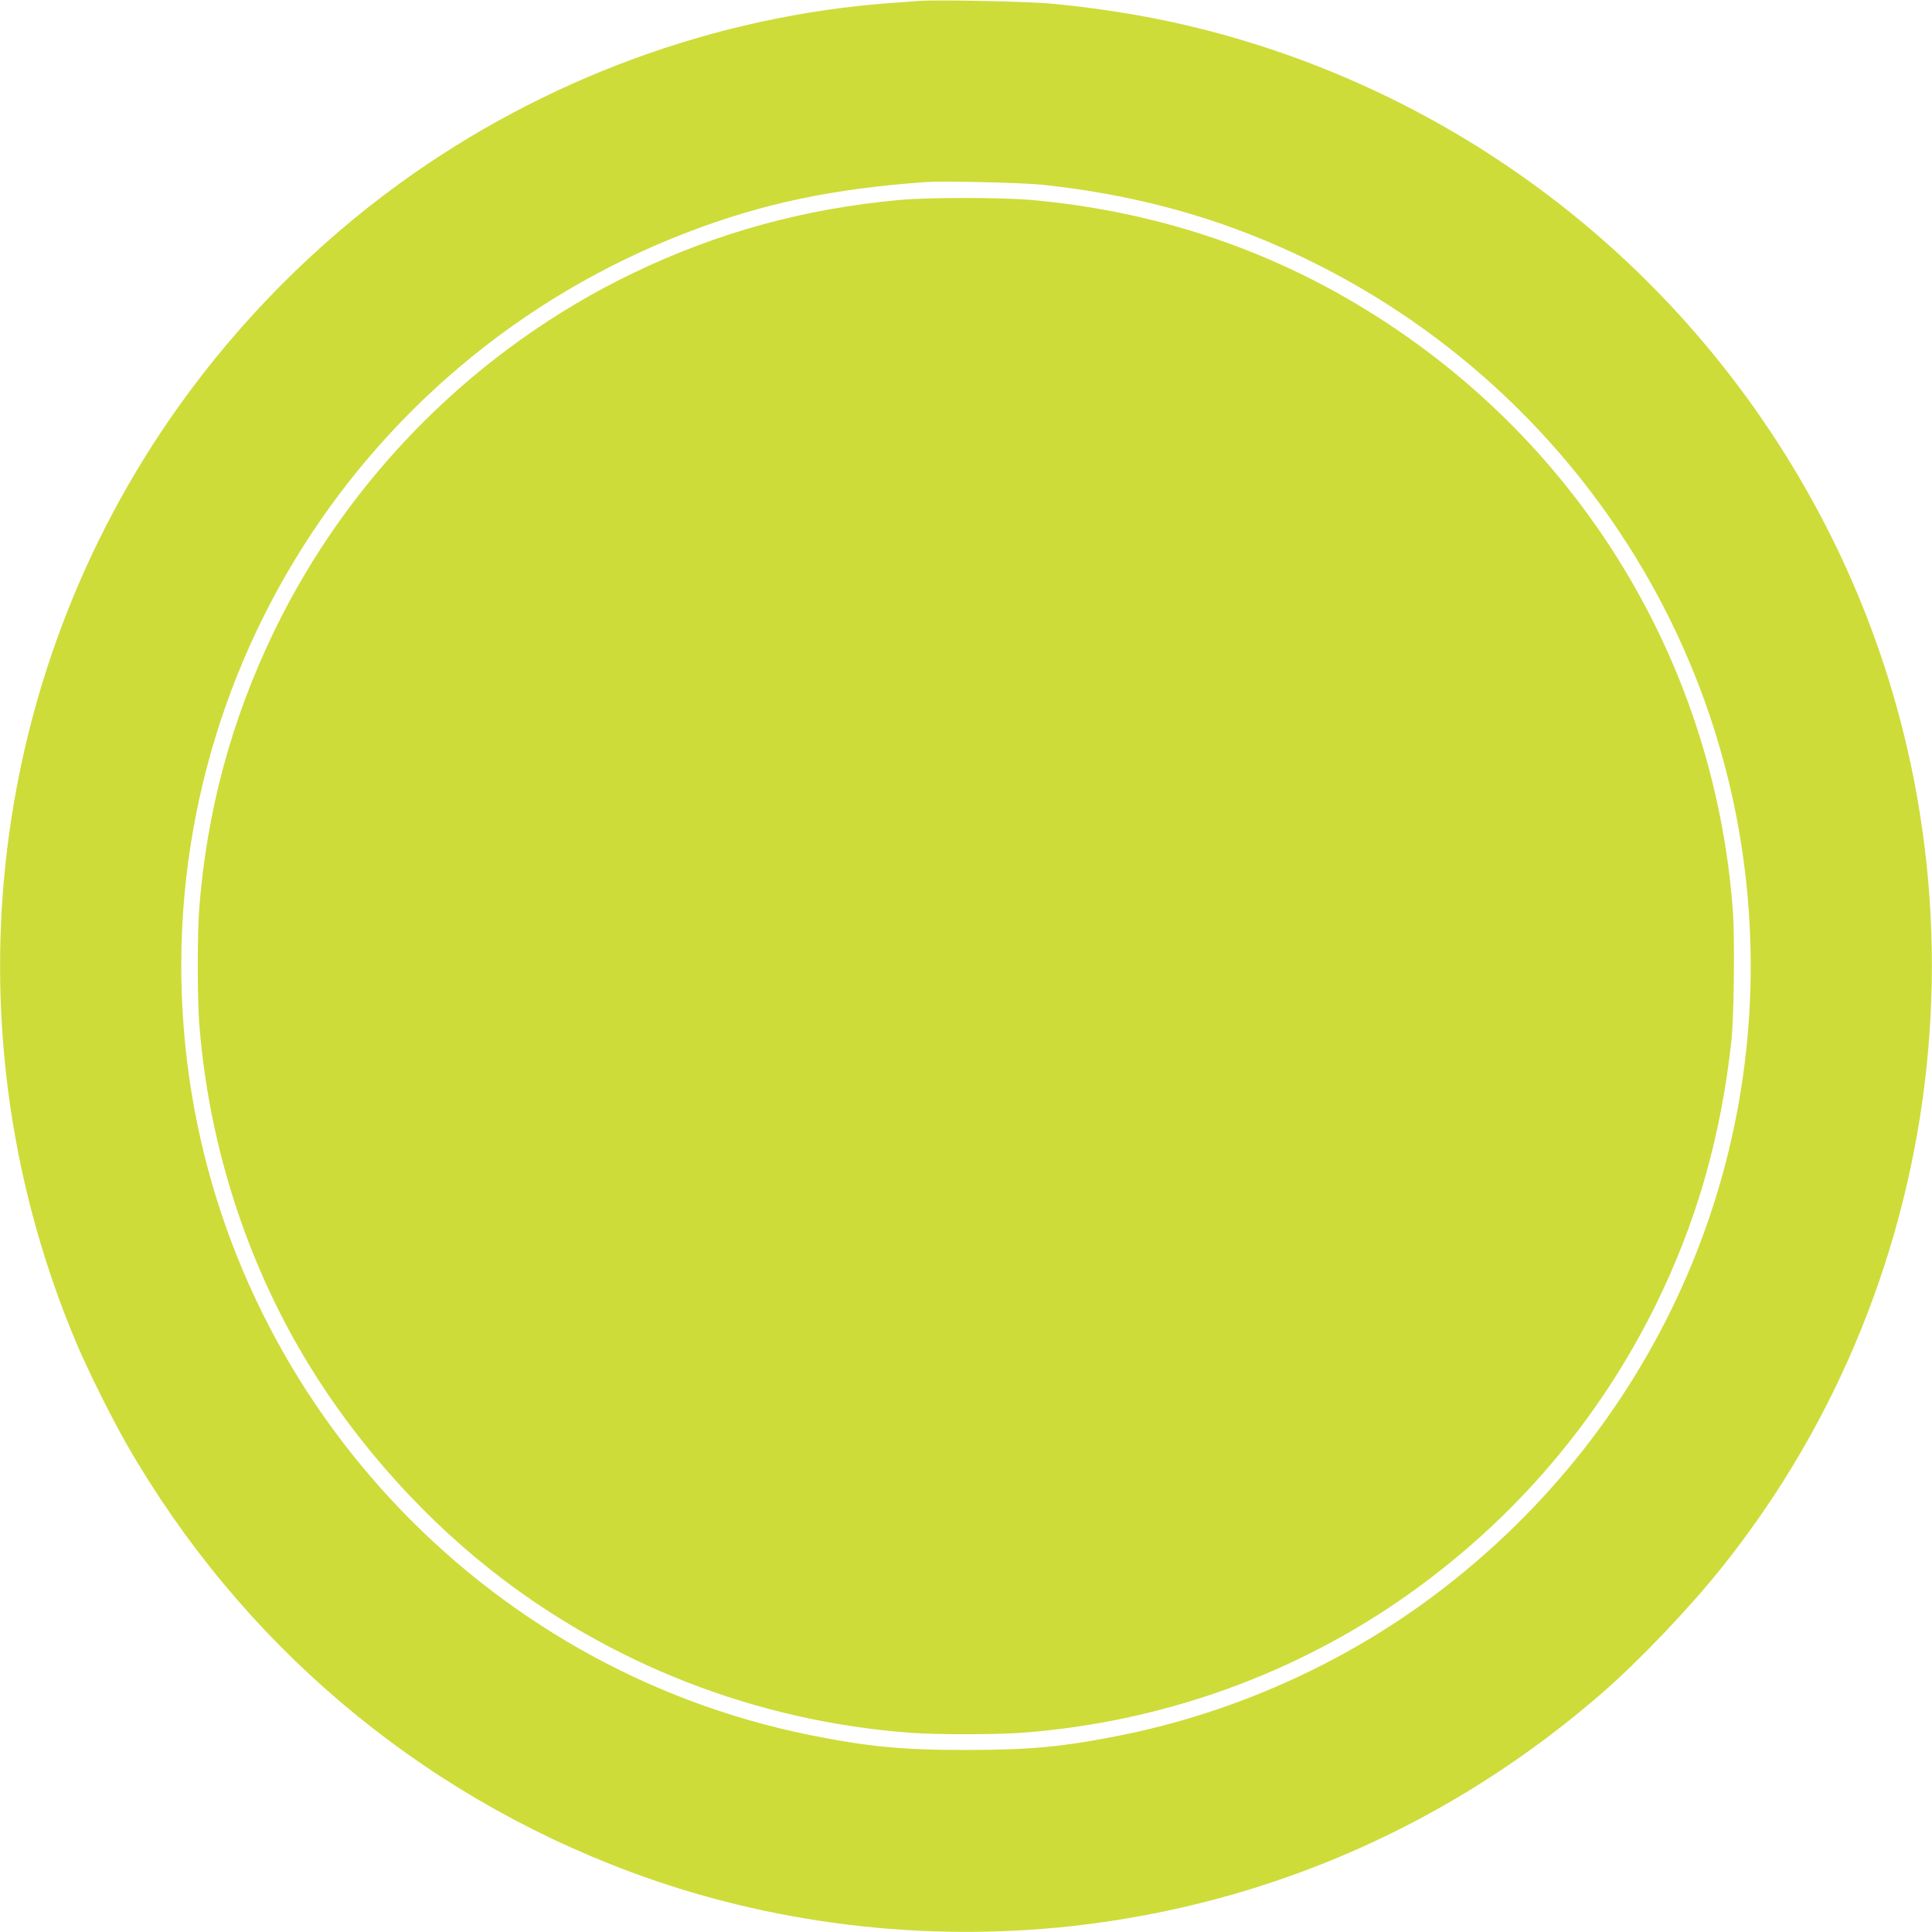
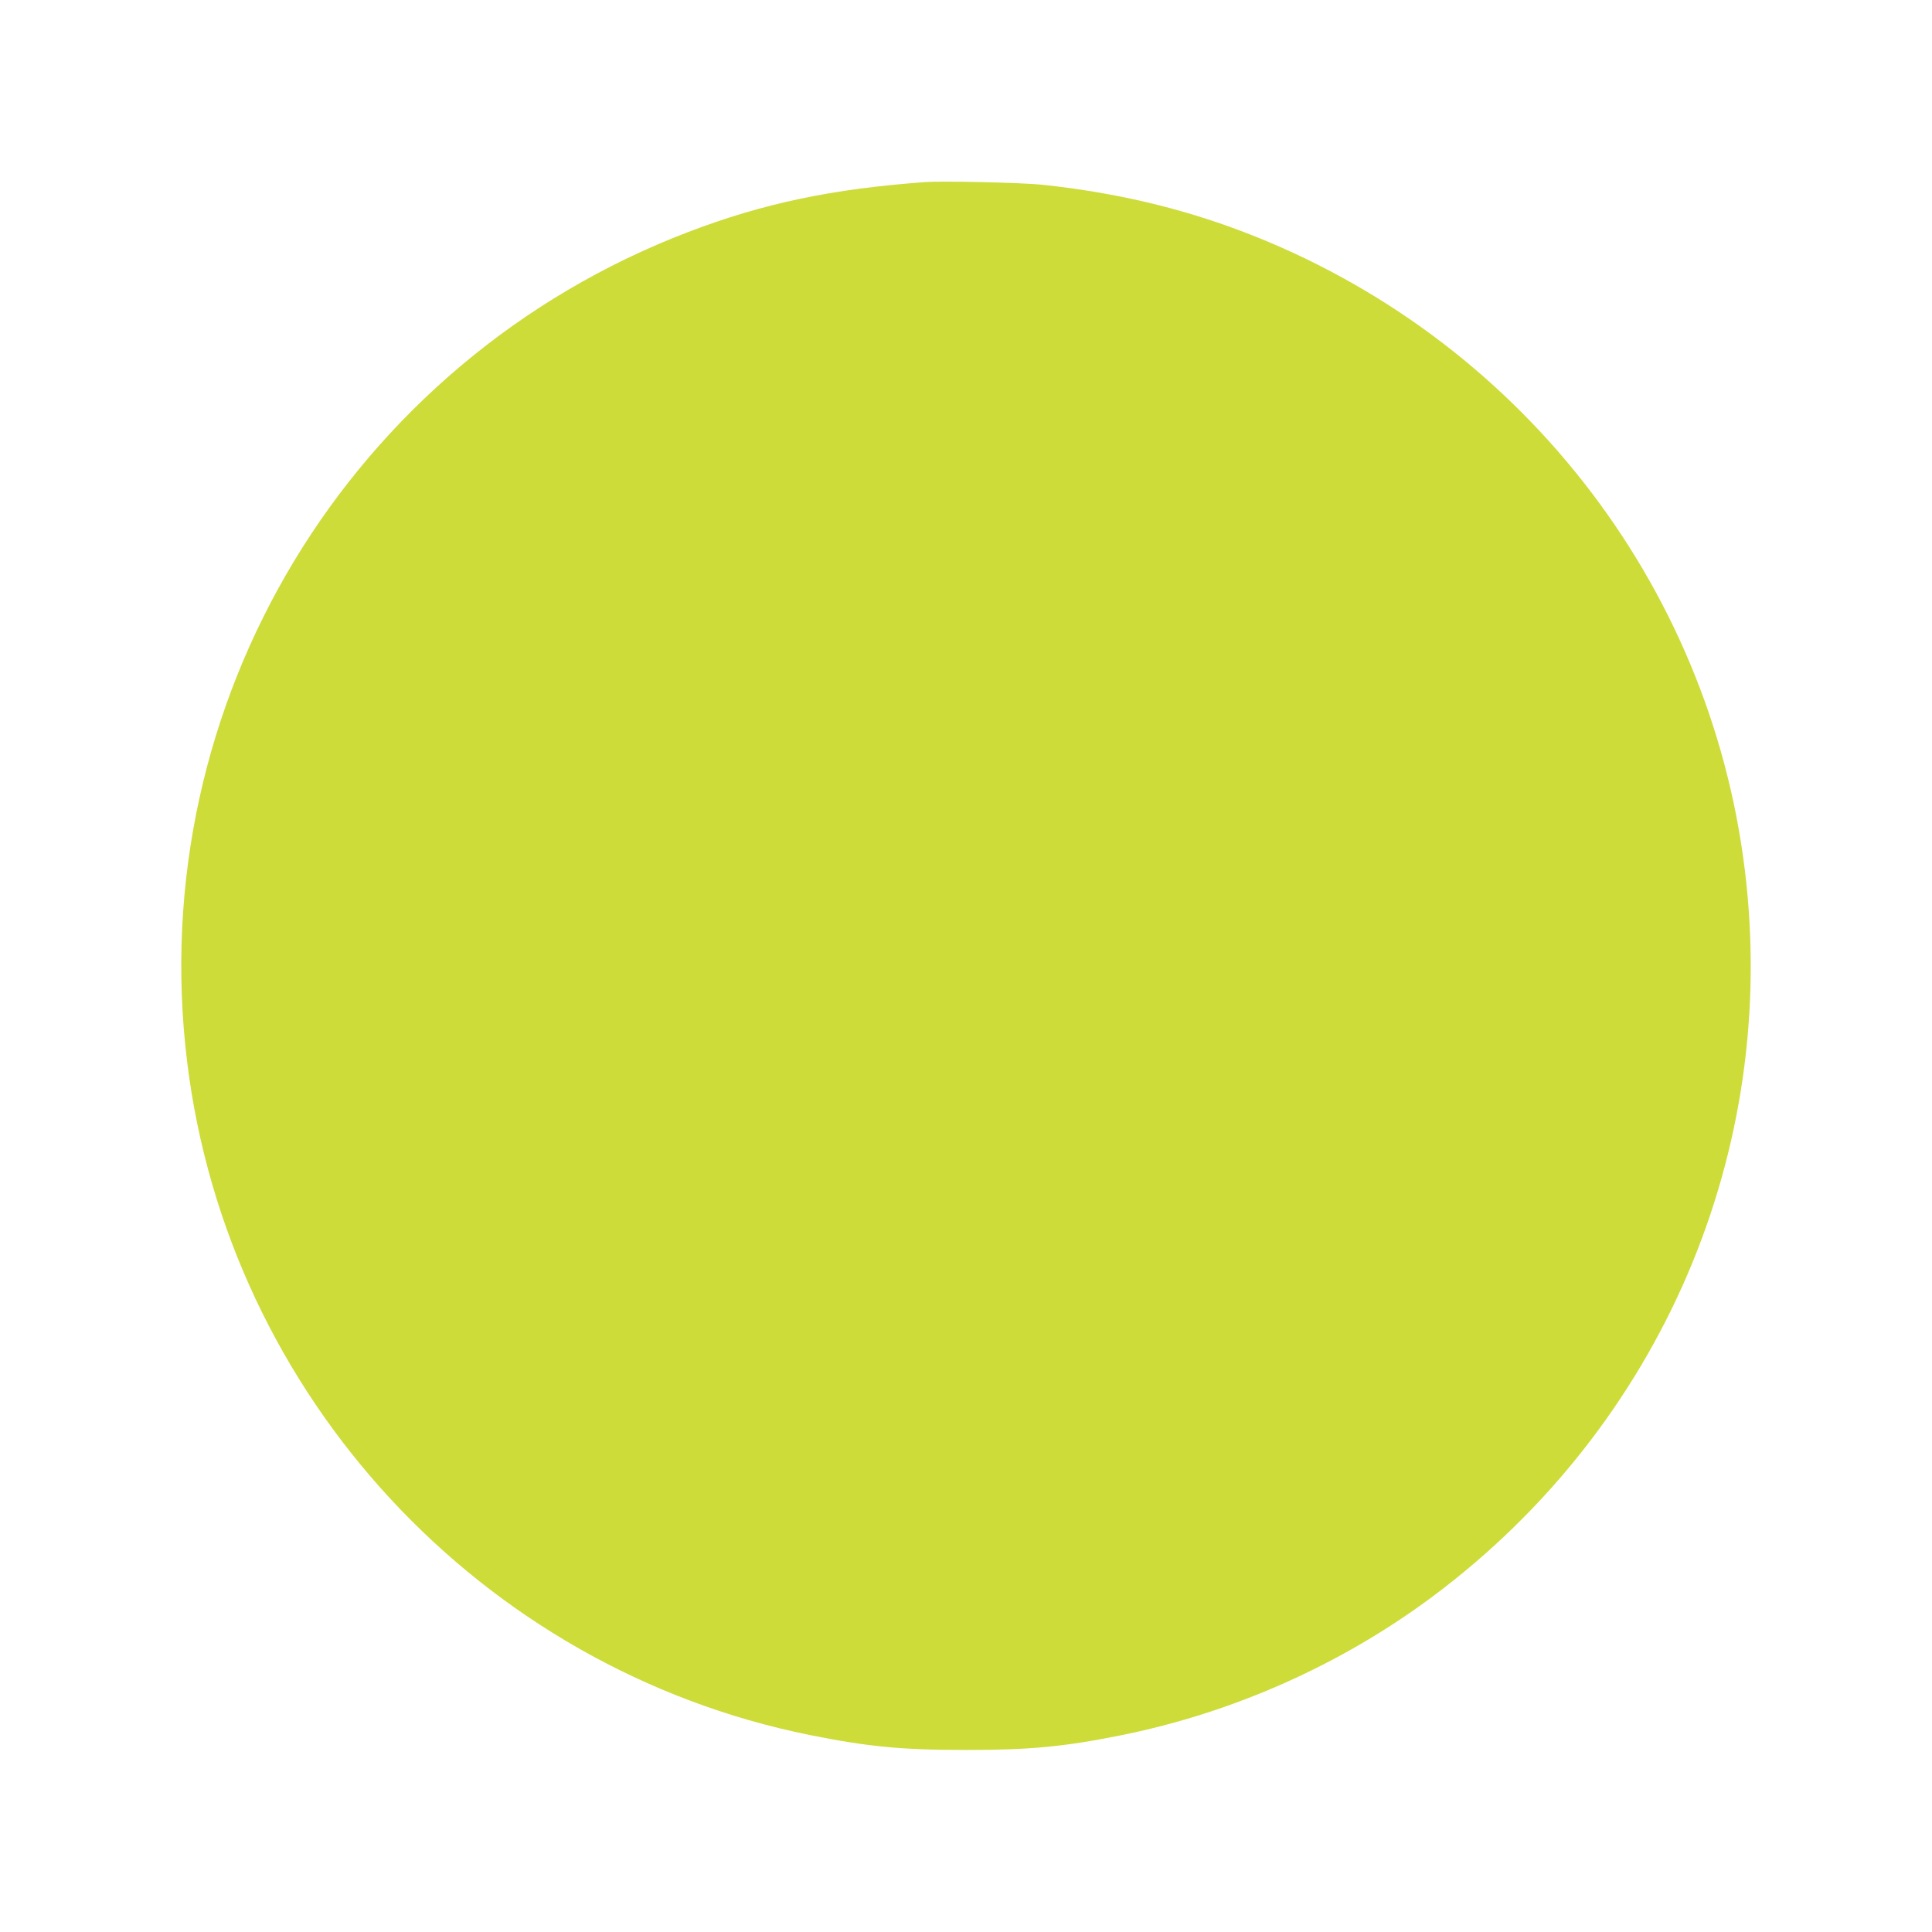
<svg xmlns="http://www.w3.org/2000/svg" version="1.0" width="1280pt" height="1280pt" viewBox="0 0 1280 1280" preserveAspectRatio="xMidYMid meet">
  <g transform="translate(0,1280) scale(0.1,-0.1)" fill="#cddc39" stroke="none">
-     <path d="M6095 12794 c-27 -2 -115 -8 -195 -14 -1158 -85 -2296 -503 -3250 -1194 -561 -407 -1060 -909 -1465 -1477 -1290 -1808 -1545 -4169 -673 -6221 75 -176 232 -491 328 -658 755 -1314 1927 -2308 3343 -2834 923 -343 1937 -466 2927 -356 1302 146 2508 677 3505 1544 248 216 581 565 801 842 1539 1932 1819 4616 713 6826 -783 1565 -2160 2738 -3824 3259 -428 134 -858 219 -1340 265 -150 14 -756 27 -870 18z m811 -1218 c479 -51 915 -153 1334 -313 1808 -691 3086 -2318 3320 -4227 228 -1860 -553 -3681 -2064 -4810 -609 -455 -1331 -776 -2081 -925 -370 -74 -595 -95 -1015 -95 -428 0 -651 22 -1035 99 -2182 441 -3854 2248 -4125 4459 -292 2377 1075 4641 3320 5499 497 190 953 286 1575 331 110 8 639 -4 771 -18z" />
-     <path d="M5955 11475 c-627 -58 -1200 -215 -1760 -484 -1033 -497 -1882 -1344 -2380 -2376 -282 -584 -445 -1188 -495 -1834 -13 -173 -13 -589 0 -762 59 -757 286 -1499 660 -2149 316 -550 765 -1070 1265 -1466 795 -630 1766 -1008 2785 -1084 174 -13 566 -13 740 0 927 69 1816 388 2565 920 702 499 1258 1151 1635 1915 269 547 429 1103 500 1740 18 159 24 681 11 867 -125 1704 -1080 3216 -2571 4069 -631 361 -1332 578 -2077 644 -205 18 -679 18 -878 0z" />
+     <path d="M6095 12794 z m811 -1218 c479 -51 915 -153 1334 -313 1808 -691 3086 -2318 3320 -4227 228 -1860 -553 -3681 -2064 -4810 -609 -455 -1331 -776 -2081 -925 -370 -74 -595 -95 -1015 -95 -428 0 -651 22 -1035 99 -2182 441 -3854 2248 -4125 4459 -292 2377 1075 4641 3320 5499 497 190 953 286 1575 331 110 8 639 -4 771 -18z" />
  </g>
</svg>